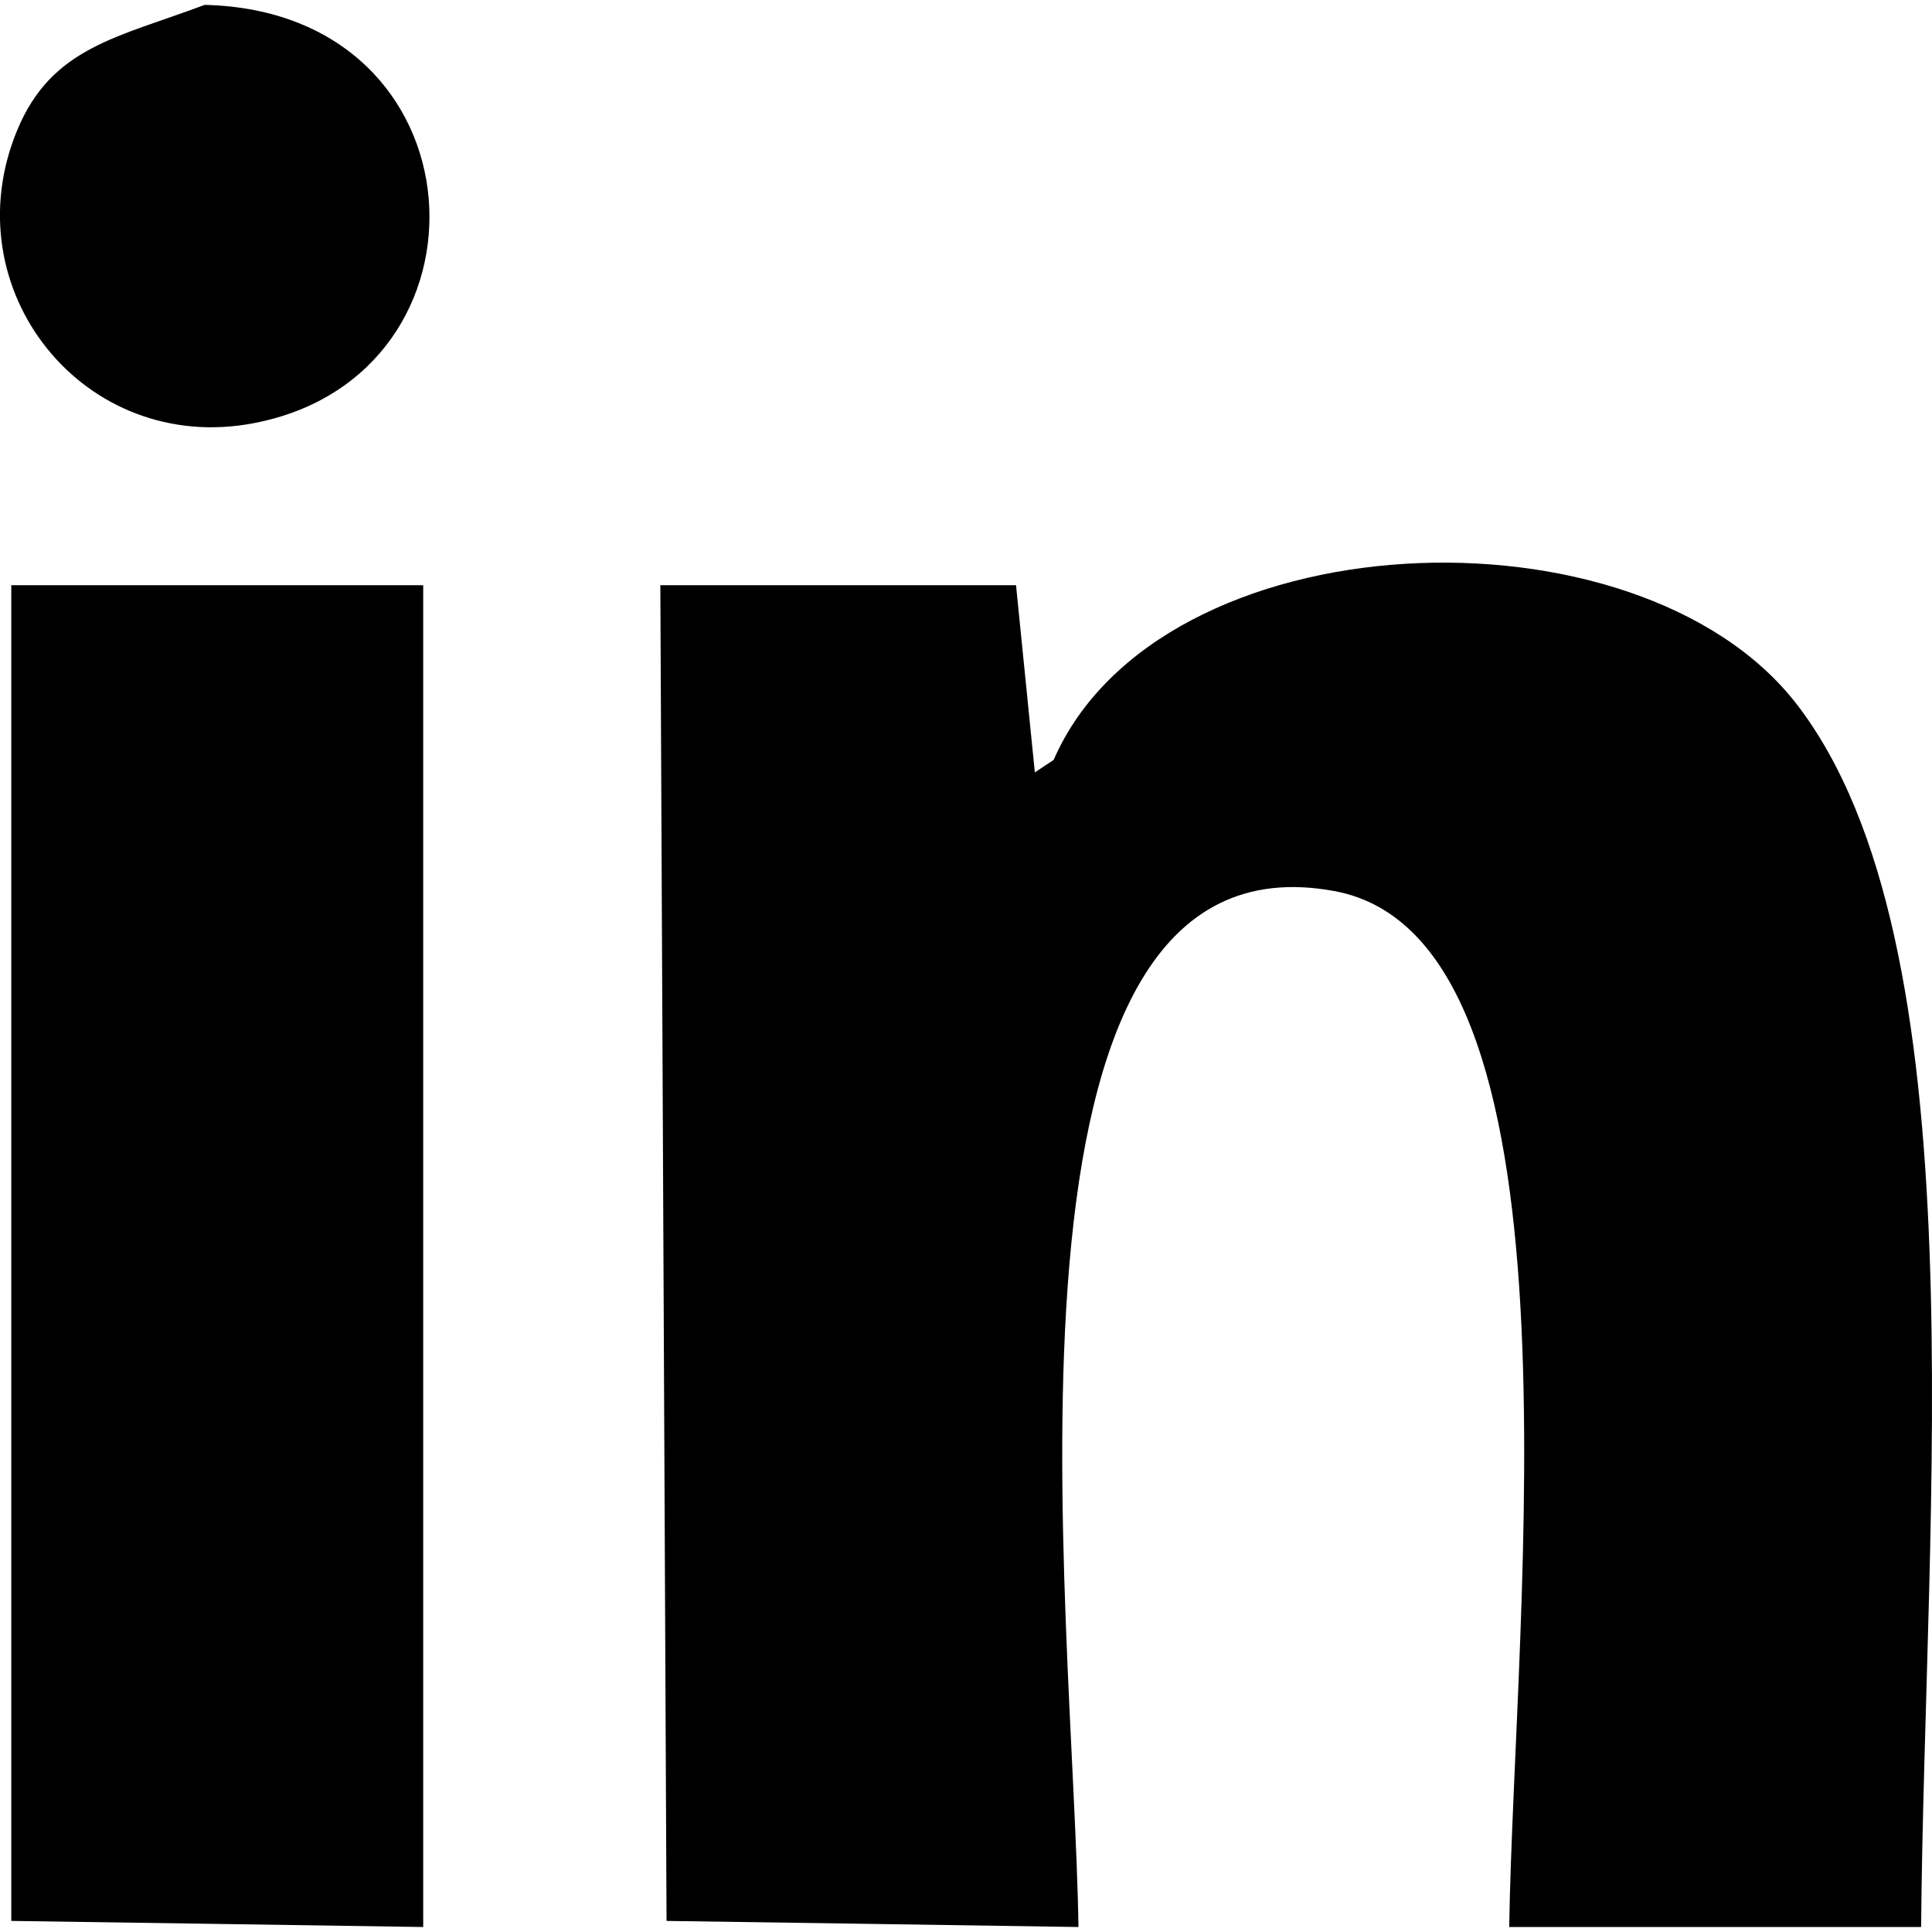
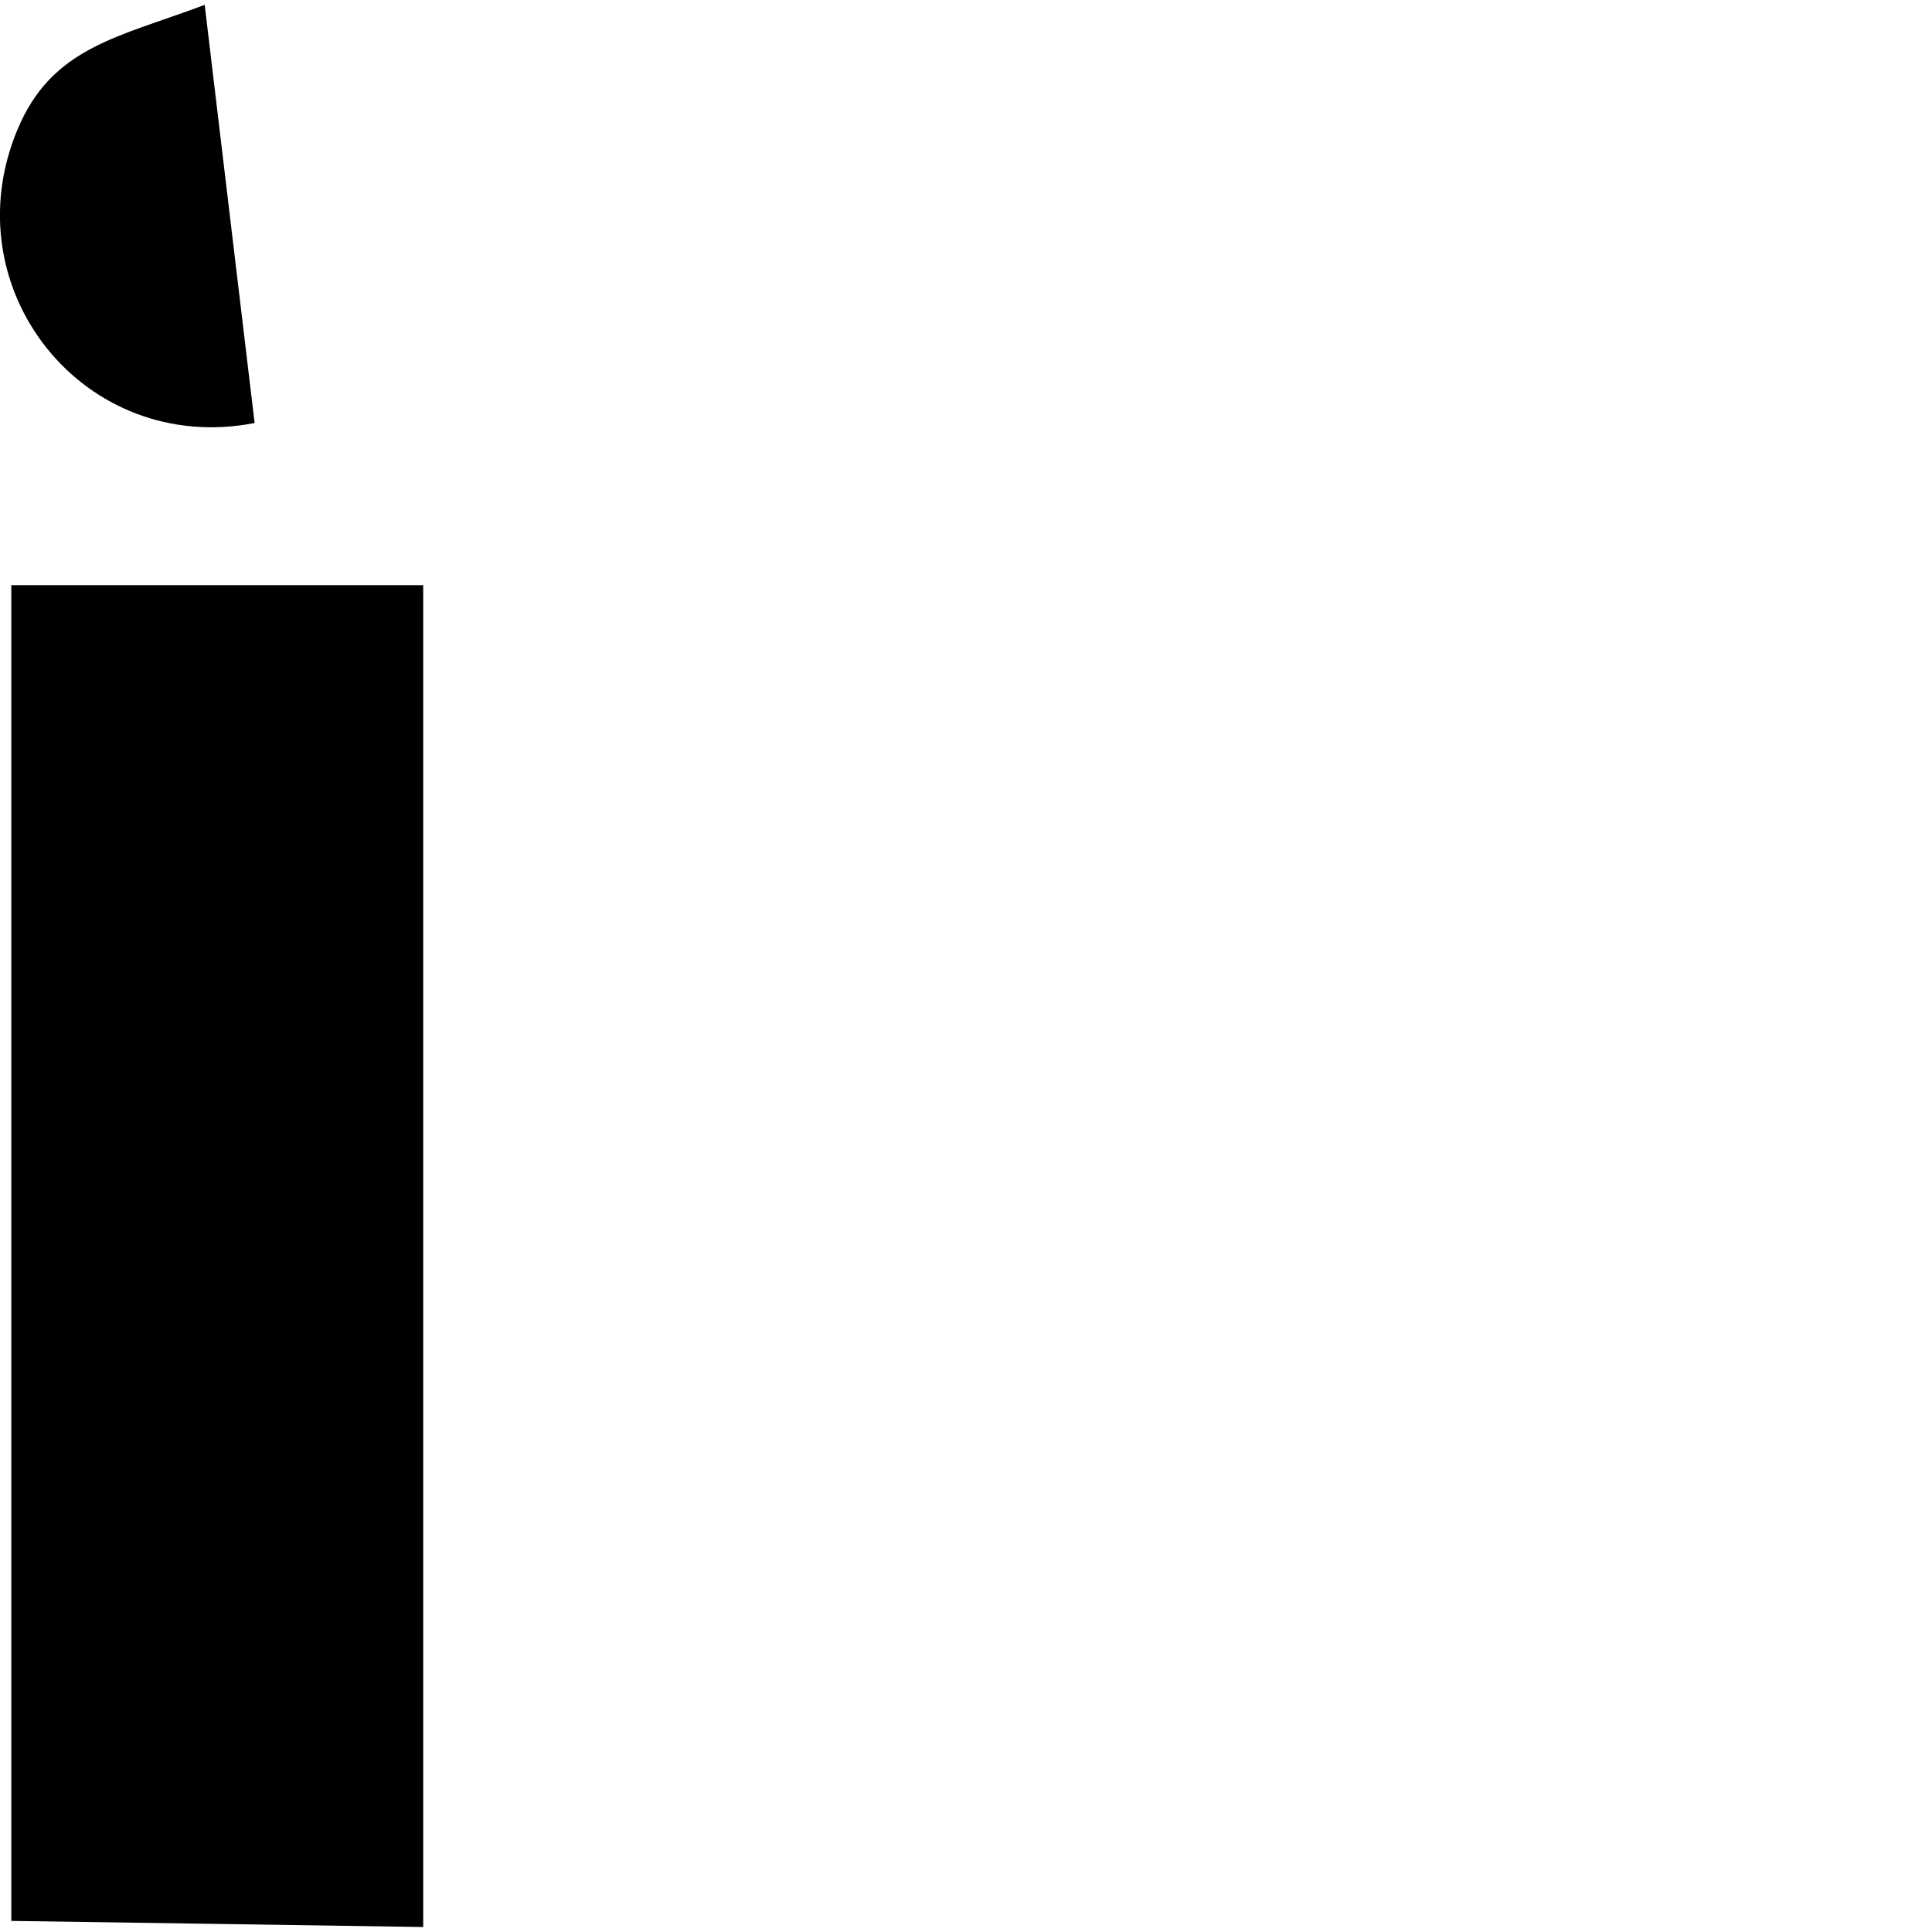
<svg xmlns="http://www.w3.org/2000/svg" version="1.1" id="Calque_3_1_" x="0px" y="0px" width="19px" height="19px" viewBox="14.502 14.5 19 19" enable-background="new 14.502 14.5 19 19" xml:space="preserve">
  <g>
    <path fill="#000" d="M18.664,33.451c-1.351-0.02-2.701-0.041-4.051-0.06c0-4.379,0-8.758,0-13.136c1.351,0,2.7,0,4.051,0   C18.664,24.655,18.664,29.054,18.664,33.451z" />
-     <path fill="#000" d="M17.006,18.66c-1.676,0.327-2.987-1.316-2.333-2.884c0.339-0.813,0.986-0.907,1.842-1.228   C19.285,14.613,19.455,18.184,17.006,18.66z" />
-     <path fill="#000" d="M33.395,33.451c-1.352,0-2.7,0-4.051,0c0.049-3.129,0.82-9.721-1.72-10.188   c-3.545-0.654-2.563,7.044-2.516,10.188c-1.351-0.02-2.701-0.041-4.051-0.06c-0.021-4.379-0.041-8.758-0.061-13.136   c1.167,0,2.332,0,3.498,0c0.062,0.614,0.123,1.228,0.185,1.841c0.062-0.041,0.122-0.082,0.185-0.123   c1.041-2.386,5.737-2.572,7.304-0.552C33.988,23.771,33.429,29.338,33.395,33.451z" />
+     <path fill="#000" d="M17.006,18.66c-1.676,0.327-2.987-1.316-2.333-2.884c0.339-0.813,0.986-0.907,1.842-1.228   z" />
  </g>
</svg>